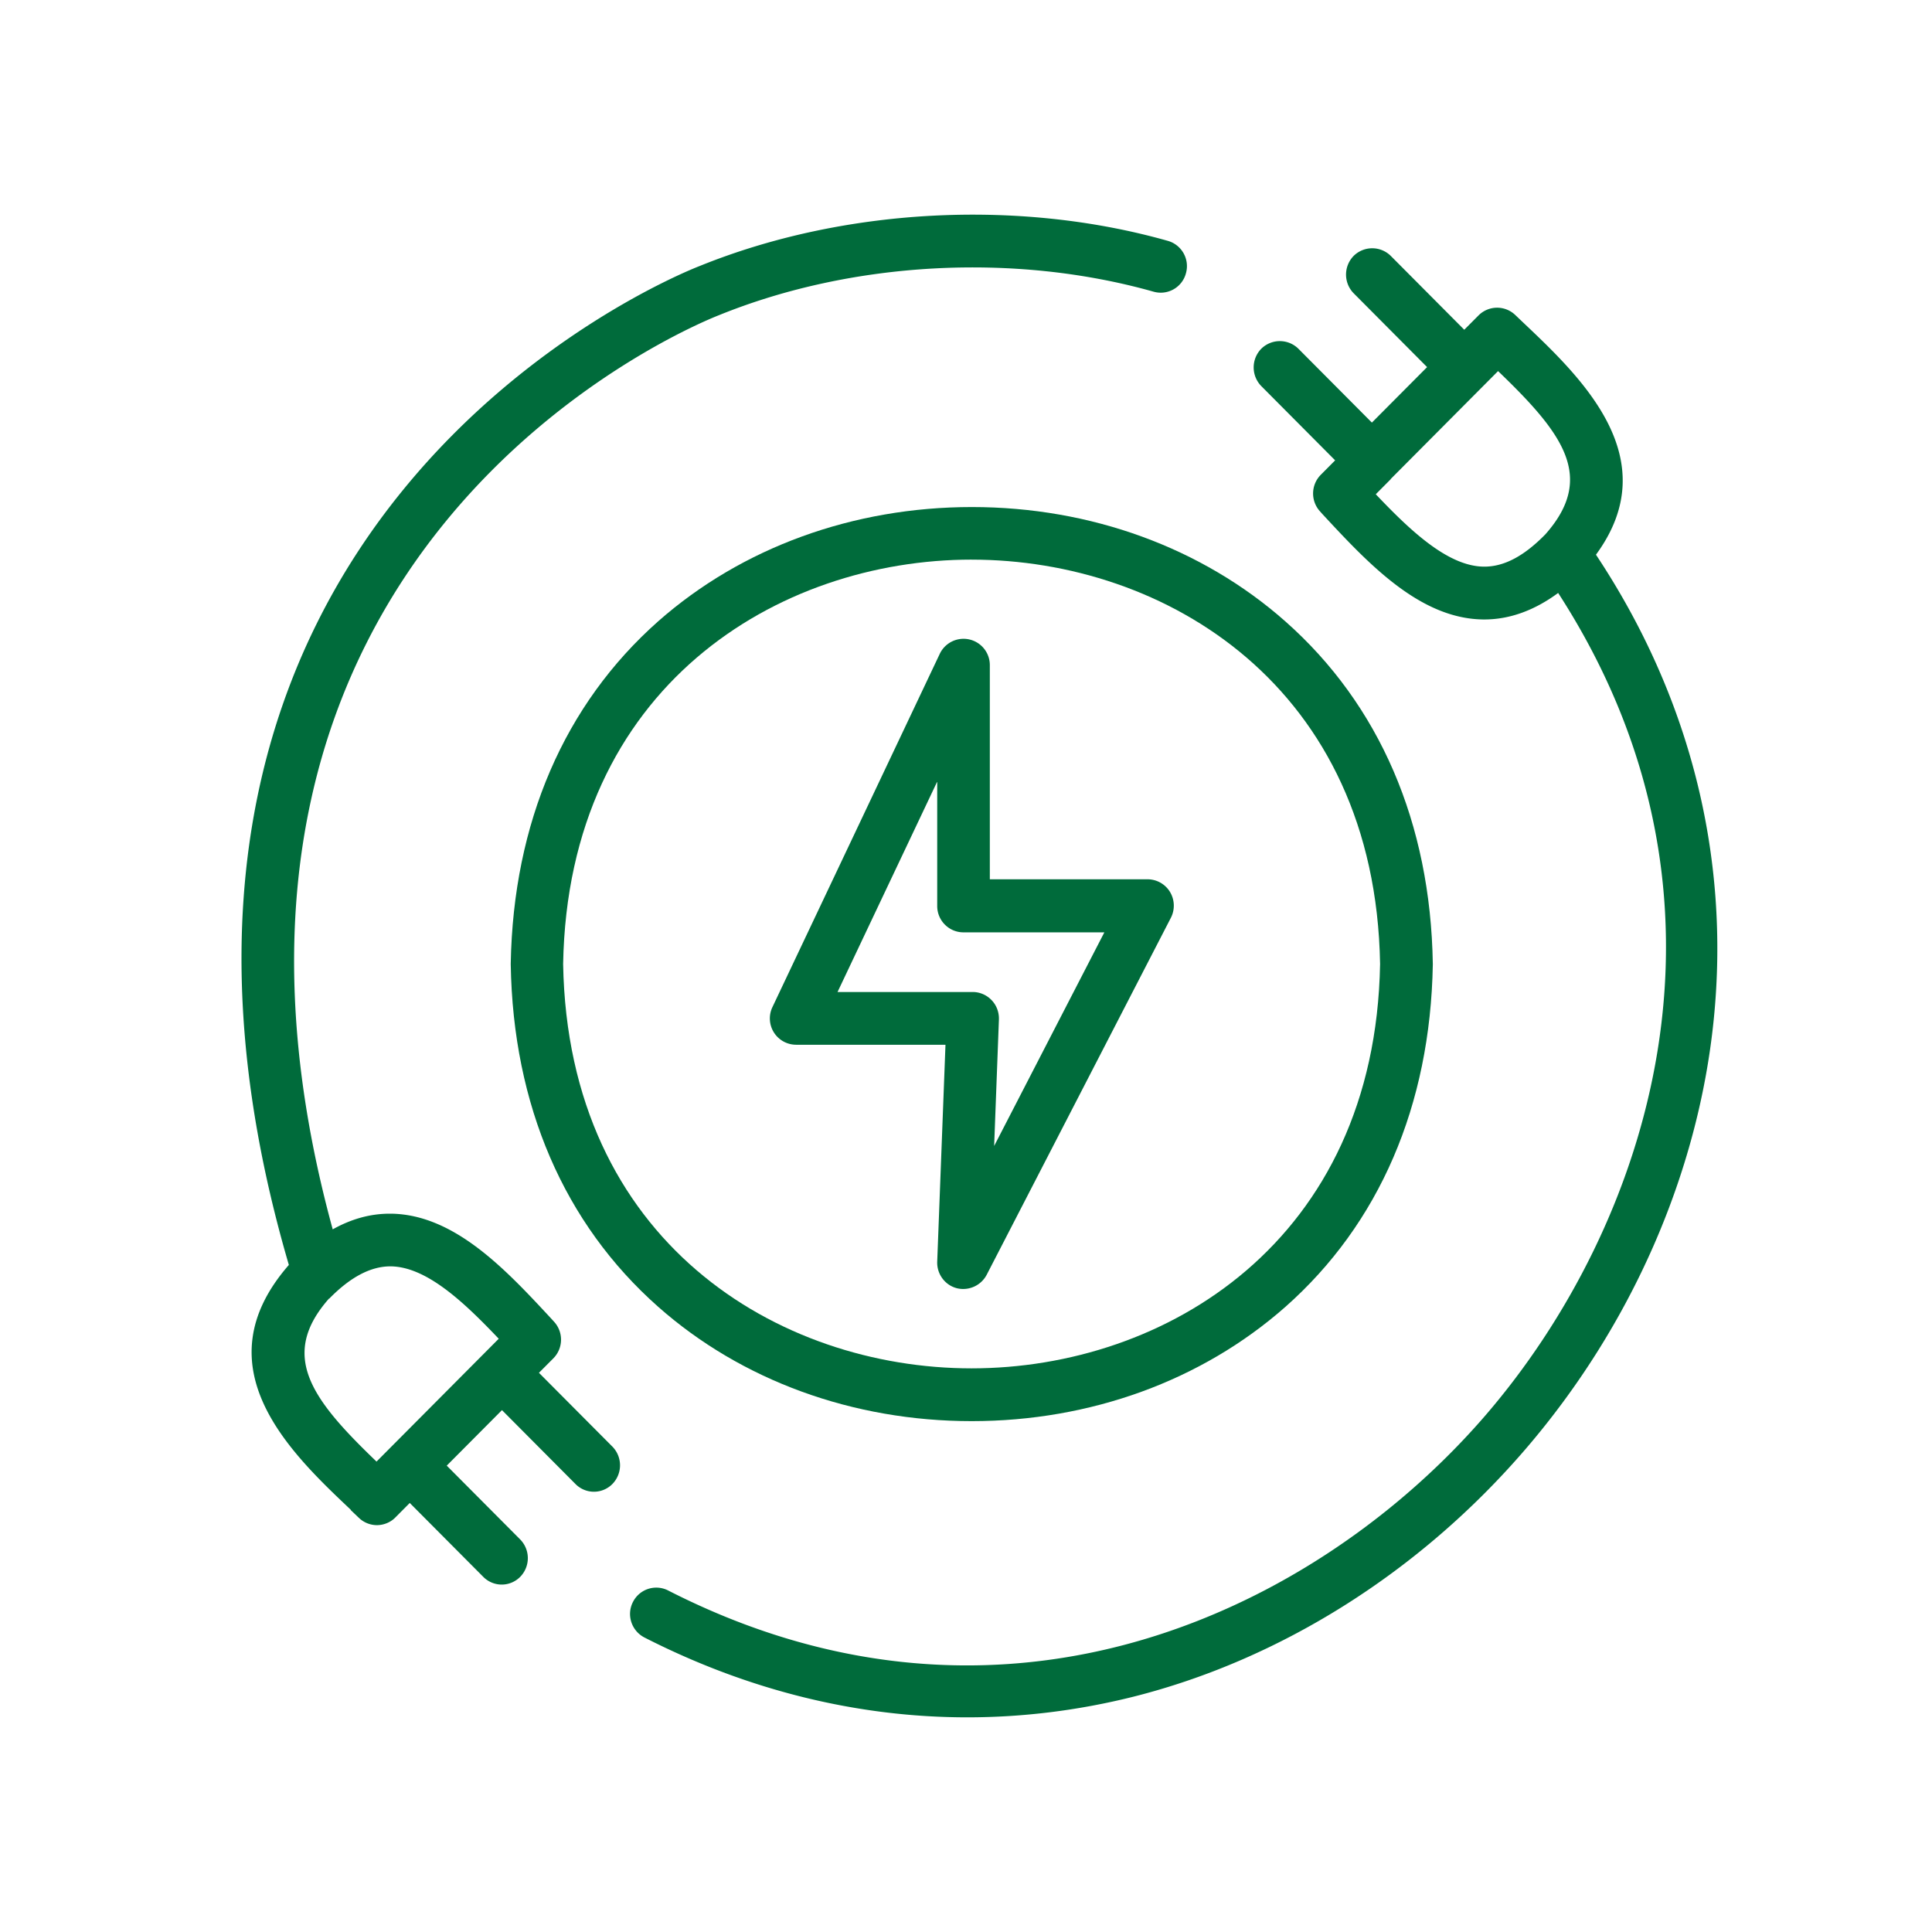
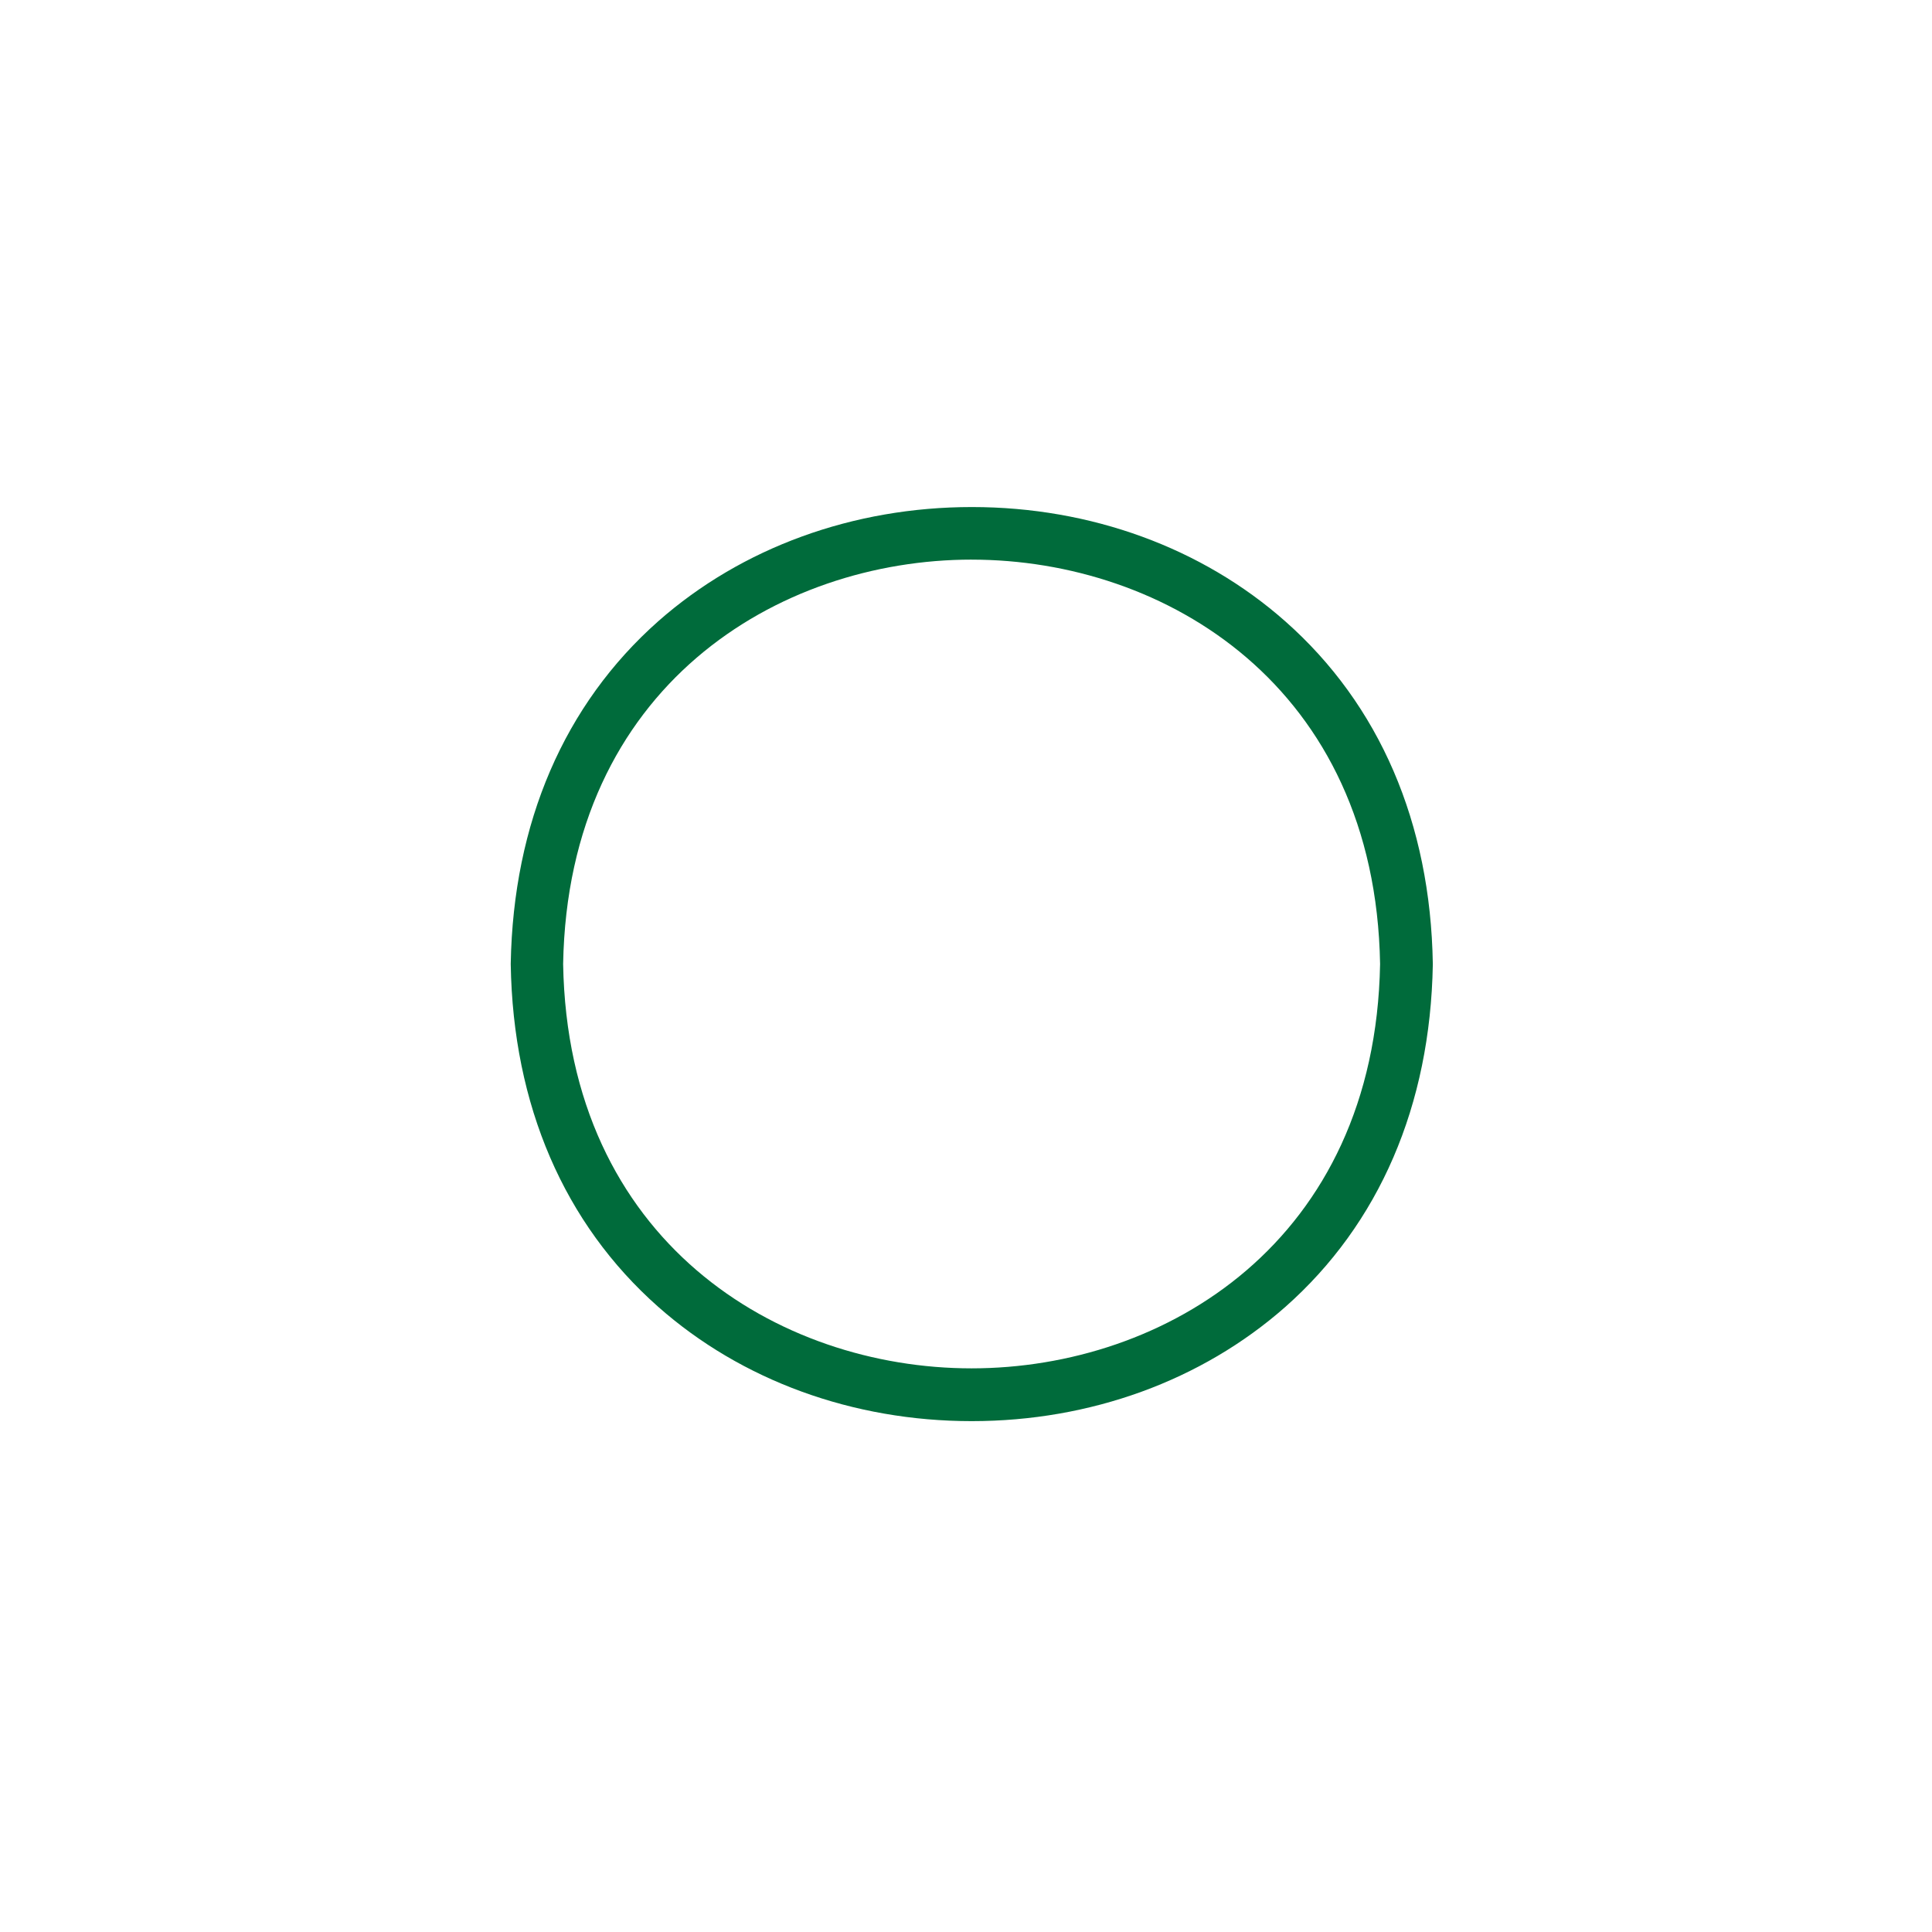
<svg xmlns="http://www.w3.org/2000/svg" width="90" height="90" fill="none">
  <g clip-path="url(#a)" fill="#006B3B">
-     <path d="M37.082 48.669h6.962l-.385 10.106c-.02.574.358 1.09.91 1.234a1.238 1.238 0 0 0 1.394-.623l8.58-16.63a1.24 1.24 0 0 0-.038-1.203 1.222 1.222 0 0 0-1.043-.592H46.11v-9.983a1.225 1.225 0 0 0-2.33-.524L35.985 46.91a1.225 1.225 0 0 0 1.103 1.758h-.007Zm6.577-12.238v5.775c0 .68.551 1.226 1.22 1.226h6.566l-5.134 9.952.222-5.89c.012-.33-.105-.66-.34-.903a1.218 1.218 0 0 0-.88-.38h-6.297l4.631-9.777.012-.003Z" />
    <path d="M30.66 60.875c3.88 3.432 9.07 5.327 14.605 5.327 5.531 0 10.714-1.887 14.605-5.316 4.383-3.876 6.759-9.39 6.876-15.95v-.038c-.106-6.561-2.486-12.074-6.868-15.95-3.88-3.433-9.07-5.328-14.605-5.328-5.53 0-10.714 1.887-14.605 5.316-4.382 3.877-6.759 9.39-6.876 15.95v.038c.106 6.562 2.486 12.075 6.868 15.951ZM45.265 26.07c9.003 0 18.802 5.889 19.025 18.836-.23 12.936-10.018 18.837-19.032 18.837-9.003 0-18.802-5.9-19.025-18.837.23-12.937 10.018-18.837 19.032-18.837Z" />
-     <path d="m62.196 21.445-.668.672a1.237 1.237 0 0 0-.03 1.712l.105.118c2.12 2.286 4.518 4.871 7.484 4.91h.056c1.18 0 2.331-.418 3.442-1.235 9.354 14.455 4.13 29.578-3.373 38.295-5.32 6.174-13.994 11.664-24.166 11.664-4.41 0-9.101-1.029-13.918-3.489a1.217 1.217 0 0 0-1.643.535c-.31.604-.068 1.34.532 1.652C34.853 78.747 39.95 80 45.057 80c2.584 0 5.175-.319 7.737-.96 6.875-1.732 13.354-5.821 18.258-11.52 4.933-5.734 8.054-12.842 8.779-20.014.774-7.632-1.122-15.097-5.485-21.666 3.298-4.491-.696-8.262-3.385-10.81l-.378-.36a1.222 1.222 0 0 0-1.704.02l-.668.671-3.423-3.44a1.23 1.23 0 0 0-1.73 0 1.245 1.245 0 0 0 0 1.74l3.422 3.44-2.572 2.585-3.423-3.44a1.23 1.23 0 0 0-1.73 0 1.244 1.244 0 0 0 0 1.739l3.441 3.46Zm2.592.865 4.998-5.023c3.018 2.897 4.563 4.936 2.206 7.601-.986 1.01-1.916 1.508-2.845 1.508h-.03c-1.674-.02-3.423-1.682-5.028-3.372l.695-.699.004-.015ZM16.338 70.344l.378.361c.23.224.54.342.842.342.299 0 .628-.118.862-.361l.668-.672 3.423 3.44a1.207 1.207 0 0 0 1.723 0 1.244 1.244 0 0 0 0-1.739l-3.423-3.44 2.573-2.586 3.422 3.44a1.207 1.207 0 0 0 1.723 0 1.244 1.244 0 0 0 0-1.739l-3.423-3.44.67-.672a1.237 1.237 0 0 0 .03-1.712l-.107-.118c-2.119-2.286-4.518-4.871-7.483-4.91h-.057c-.91 0-1.79.244-2.66.73-8.688-31.762 16.865-42.142 17.987-42.583 6.199-2.517 13.77-2.927 20.252-1.097a1.215 1.215 0 0 0 1.507-.855 1.223 1.223 0 0 0-.85-1.515c-6.981-1.974-15.145-1.526-21.809 1.177-1.209.468-29.274 11.87-19.13 46.531-4.148 4.754.087 8.76 2.89 11.41l-.008.008ZM15.333 60.5c.998-1.022 1.953-1.515 2.871-1.508 1.674.02 3.423 1.682 5.029 3.372l-5.693 5.722c-3.019-2.897-4.564-4.936-2.207-7.601v.015Z" />
  </g>
  <defs>
    <clipPath id="a">
      <path fill="#fff" transform="translate(10 10)" d="M0 0h70v70H0z" />
    </clipPath>
  </defs>
</svg>